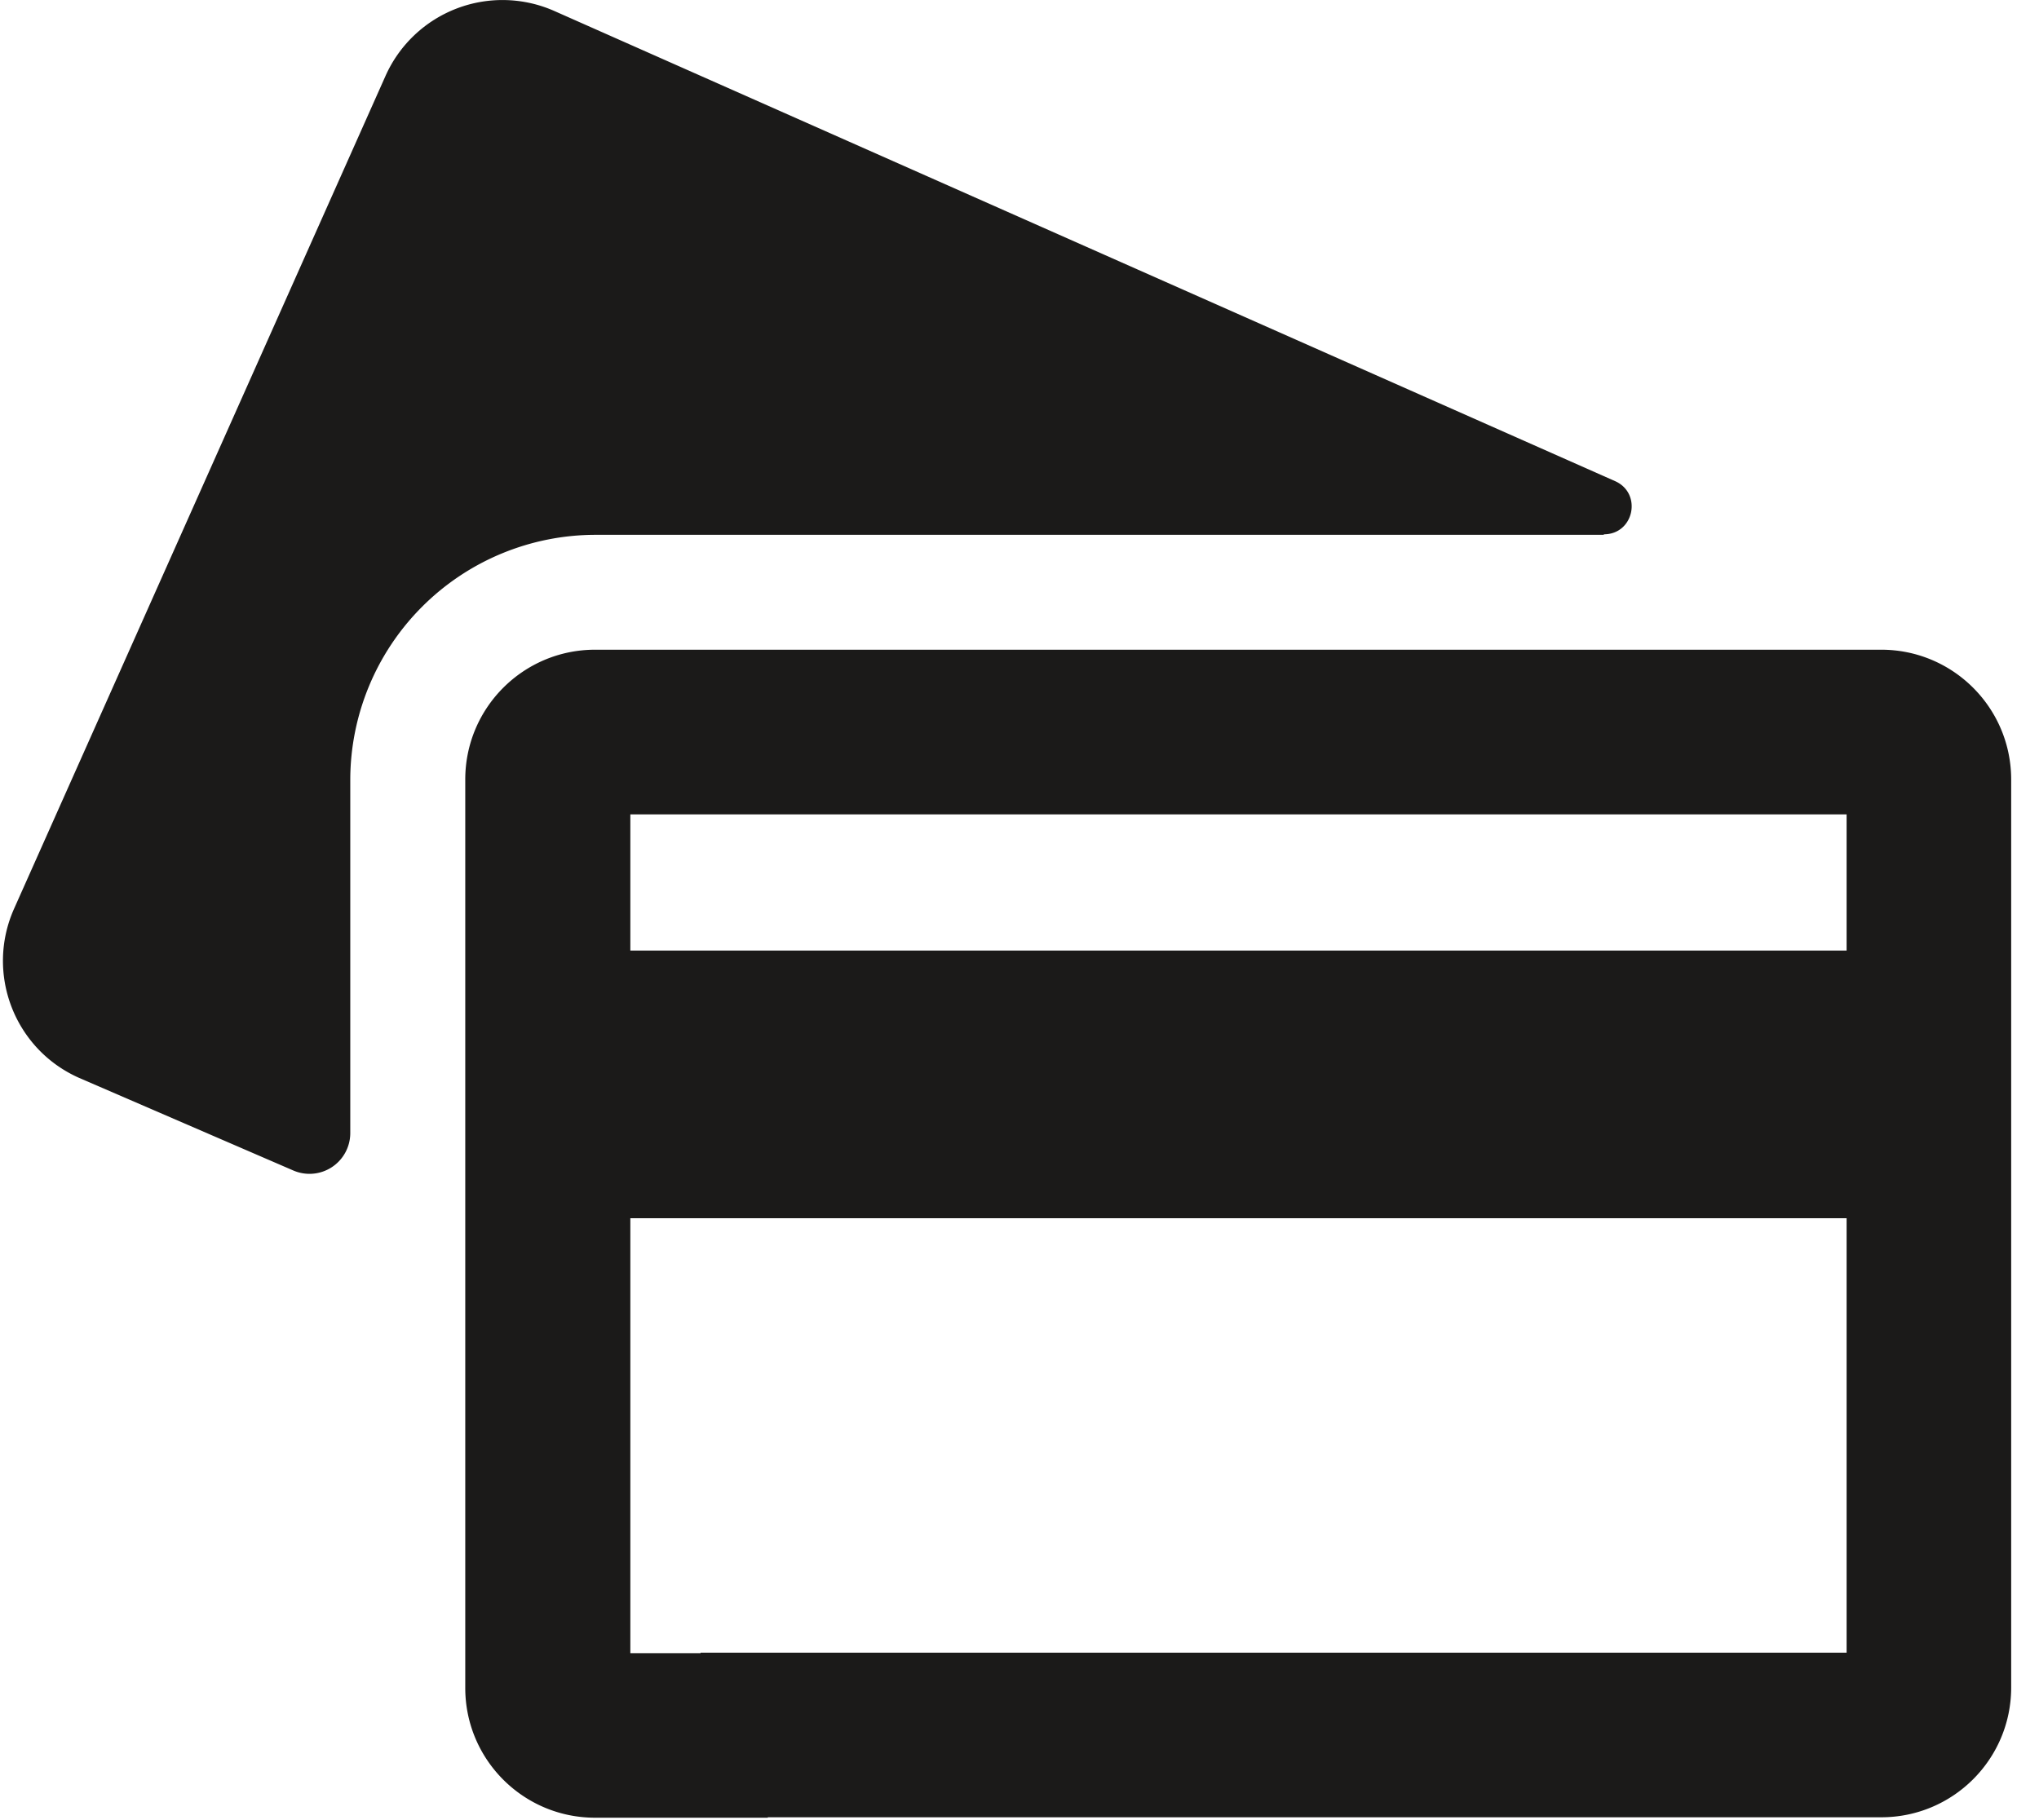
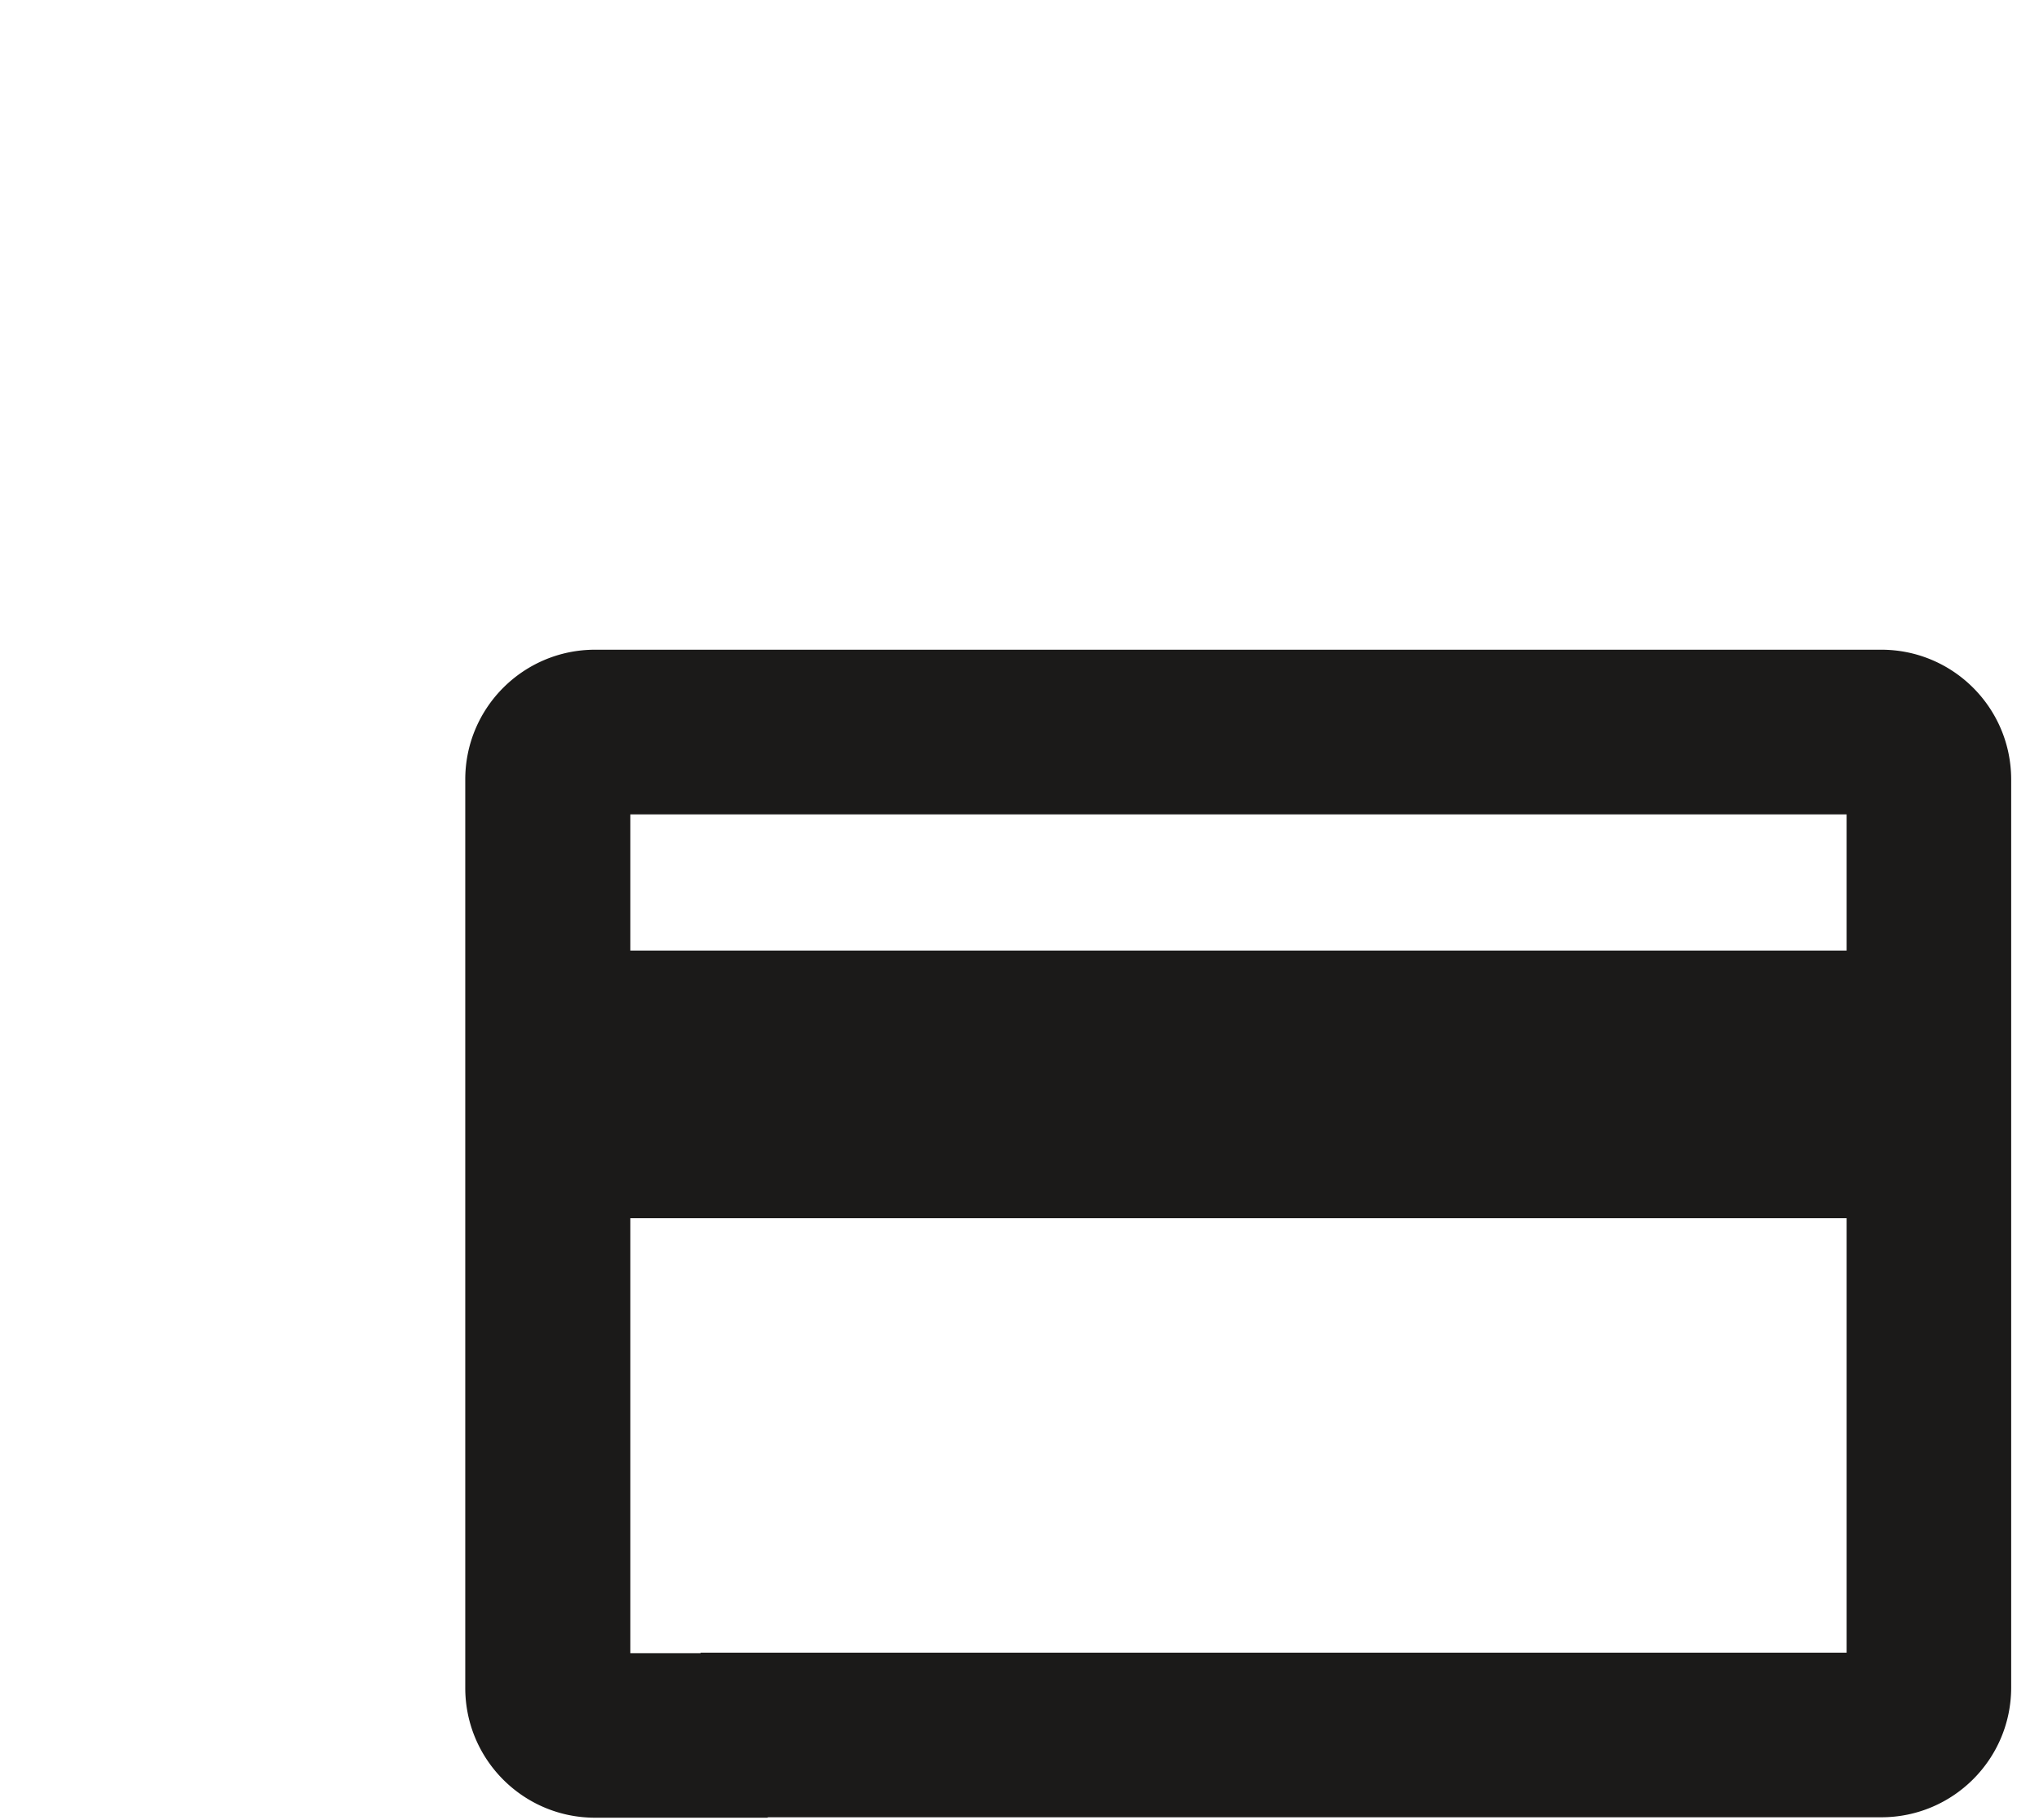
<svg xmlns="http://www.w3.org/2000/svg" width="28" height="25" viewBox="0 0 28 25">
  <g fill="#1B1A19" fill-rule="nonzero">
-     <path d="M22.024 7.339c.414 0 .53-.56.158-.729L7.619.154a1.759 1.759 0 0 0-2.326.891L.194 12.48c-.396.886 0 1.929.892 2.325l2.937 1.27a.56.56 0 0 0 .787-.507v-4.854a3.37 3.37 0 0 1 3.368-3.368h13.846v-.006z" />
    <path d="M25.835 8.924H8.172c-.985 0-1.783.798-1.783 1.783v12.477c0 .985.798 1.783 1.783 1.783h2.372a6.476 6.476 0 0 1 .023-2.26H8.656v-5.974h16.702V22.7H9.62a6.476 6.476 0 0 1 .023 2.261h16.191c.985 0 1.784-.798 1.784-1.783v-12.47c0-.986-.799-1.784-1.784-1.784zm-.477 4.132H8.656v-1.87h16.702v1.87z" />
  </g>
</svg>